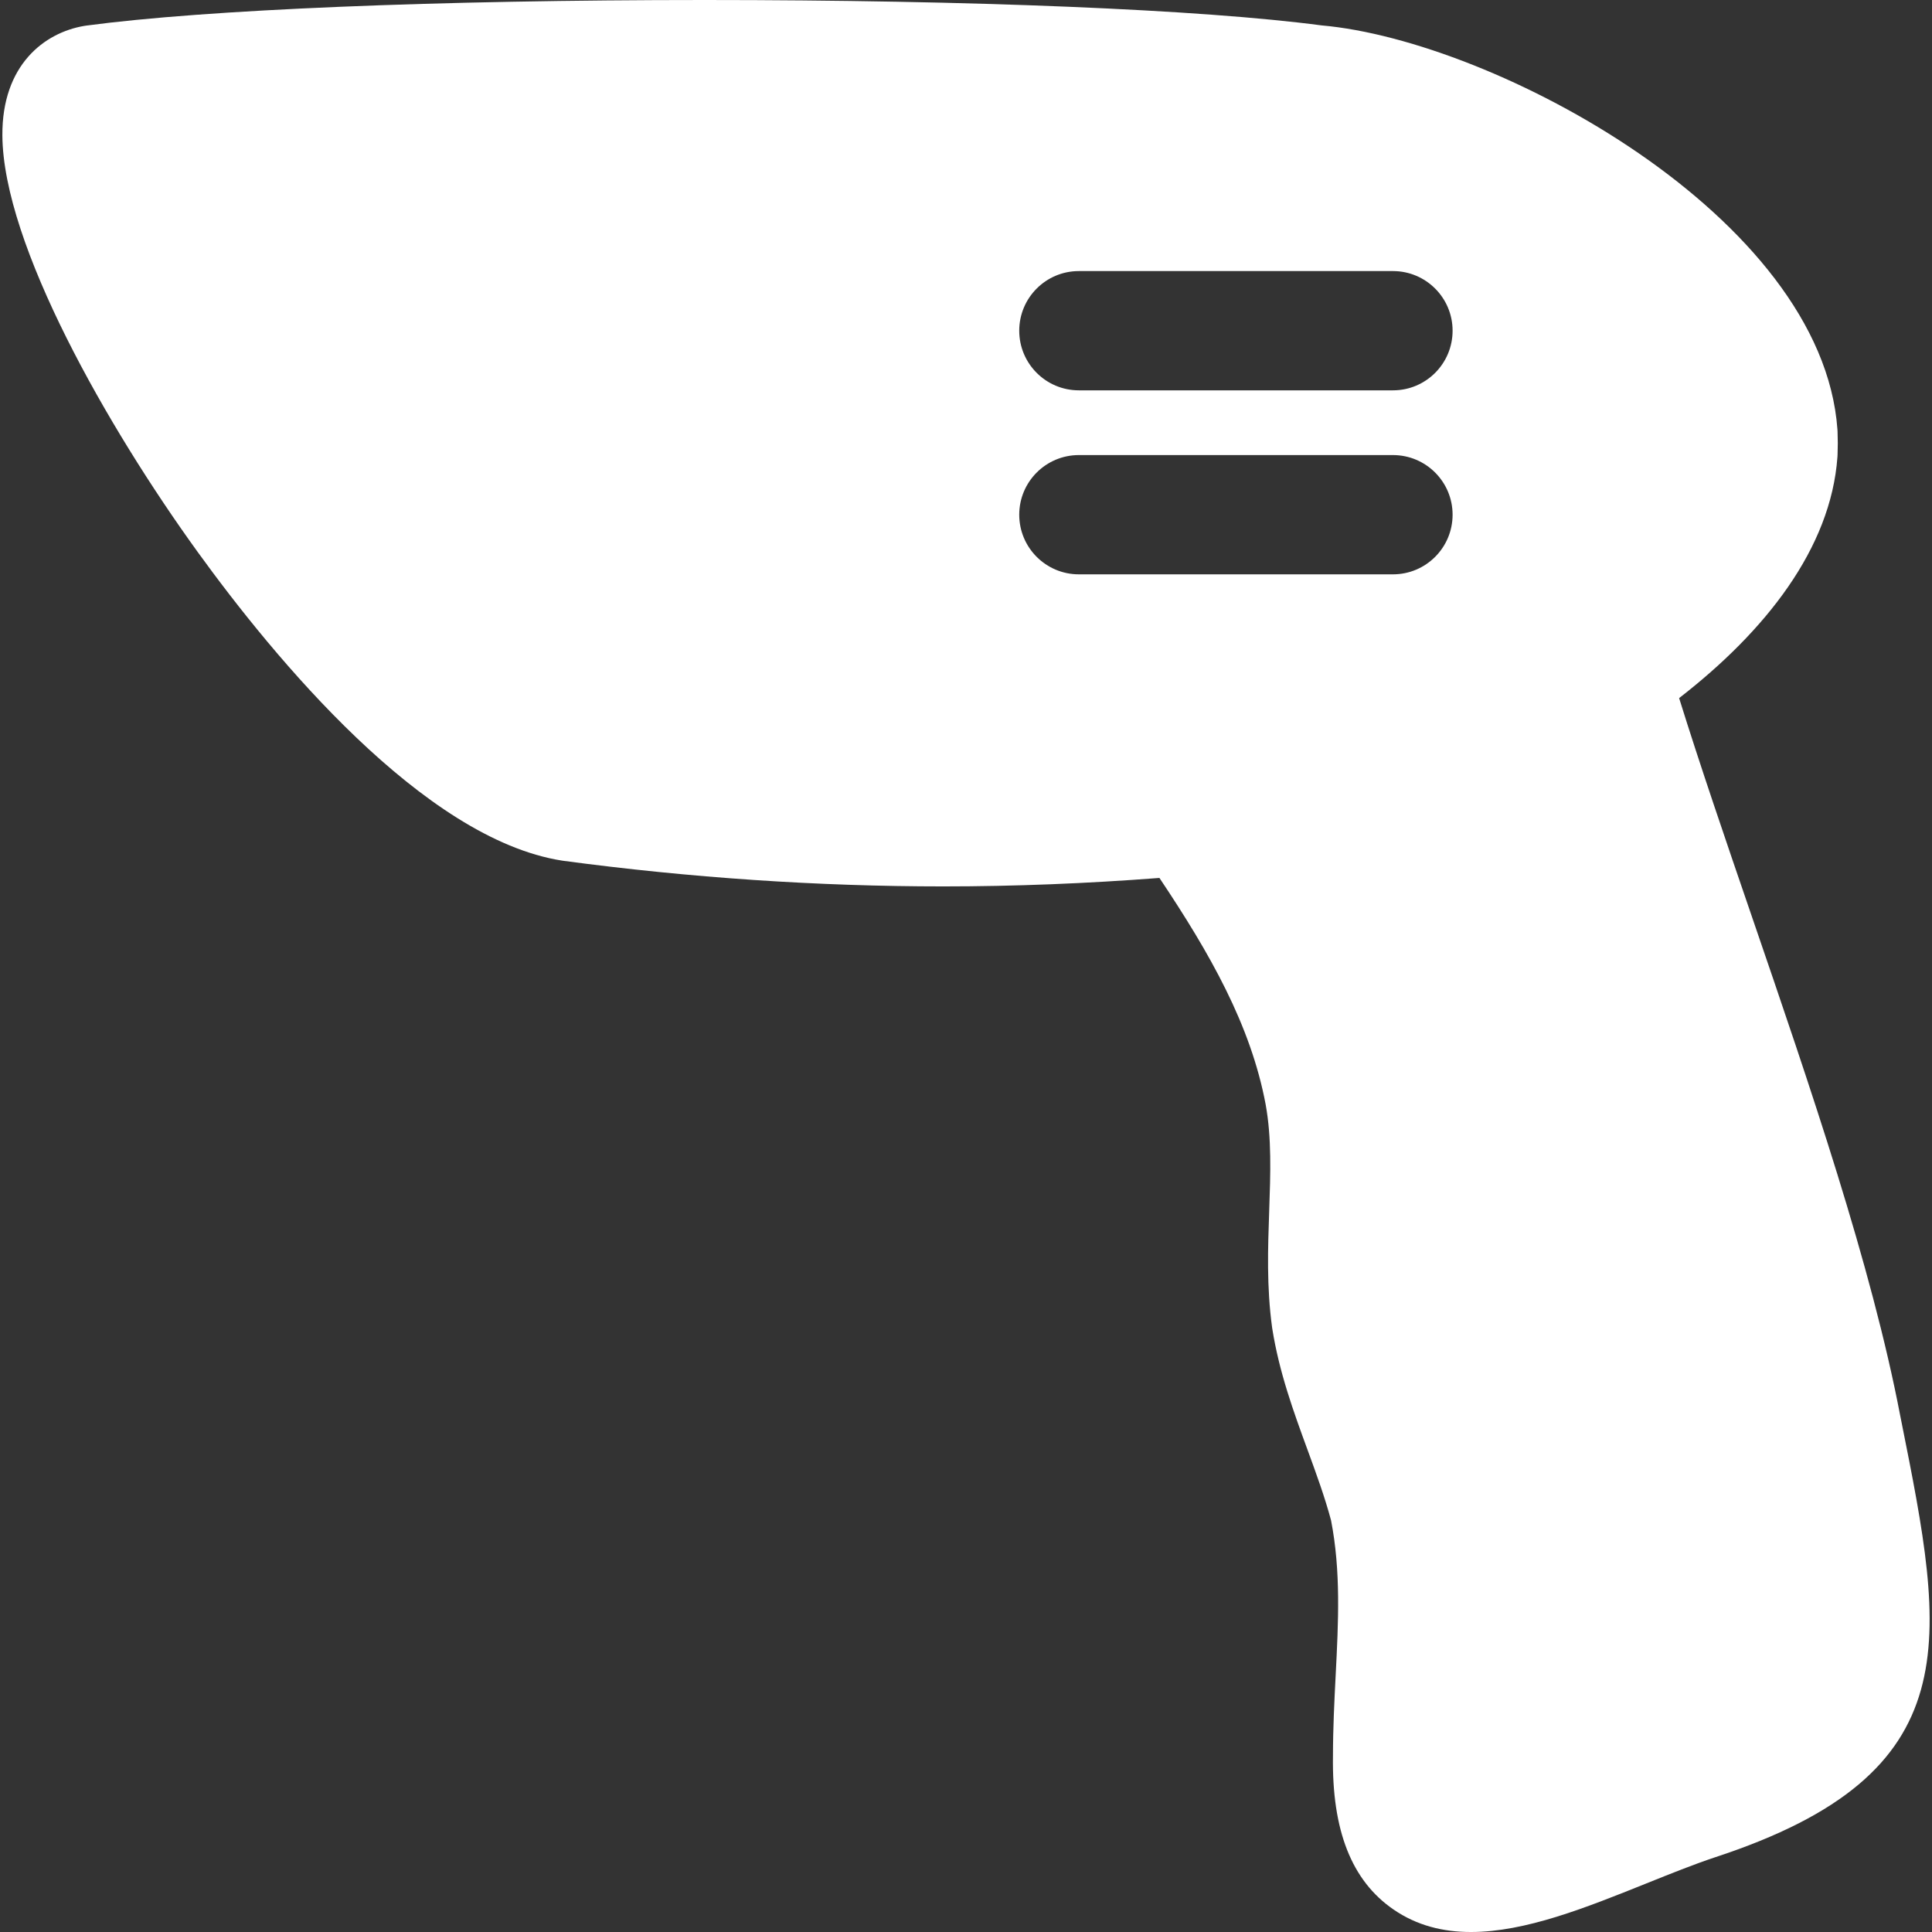
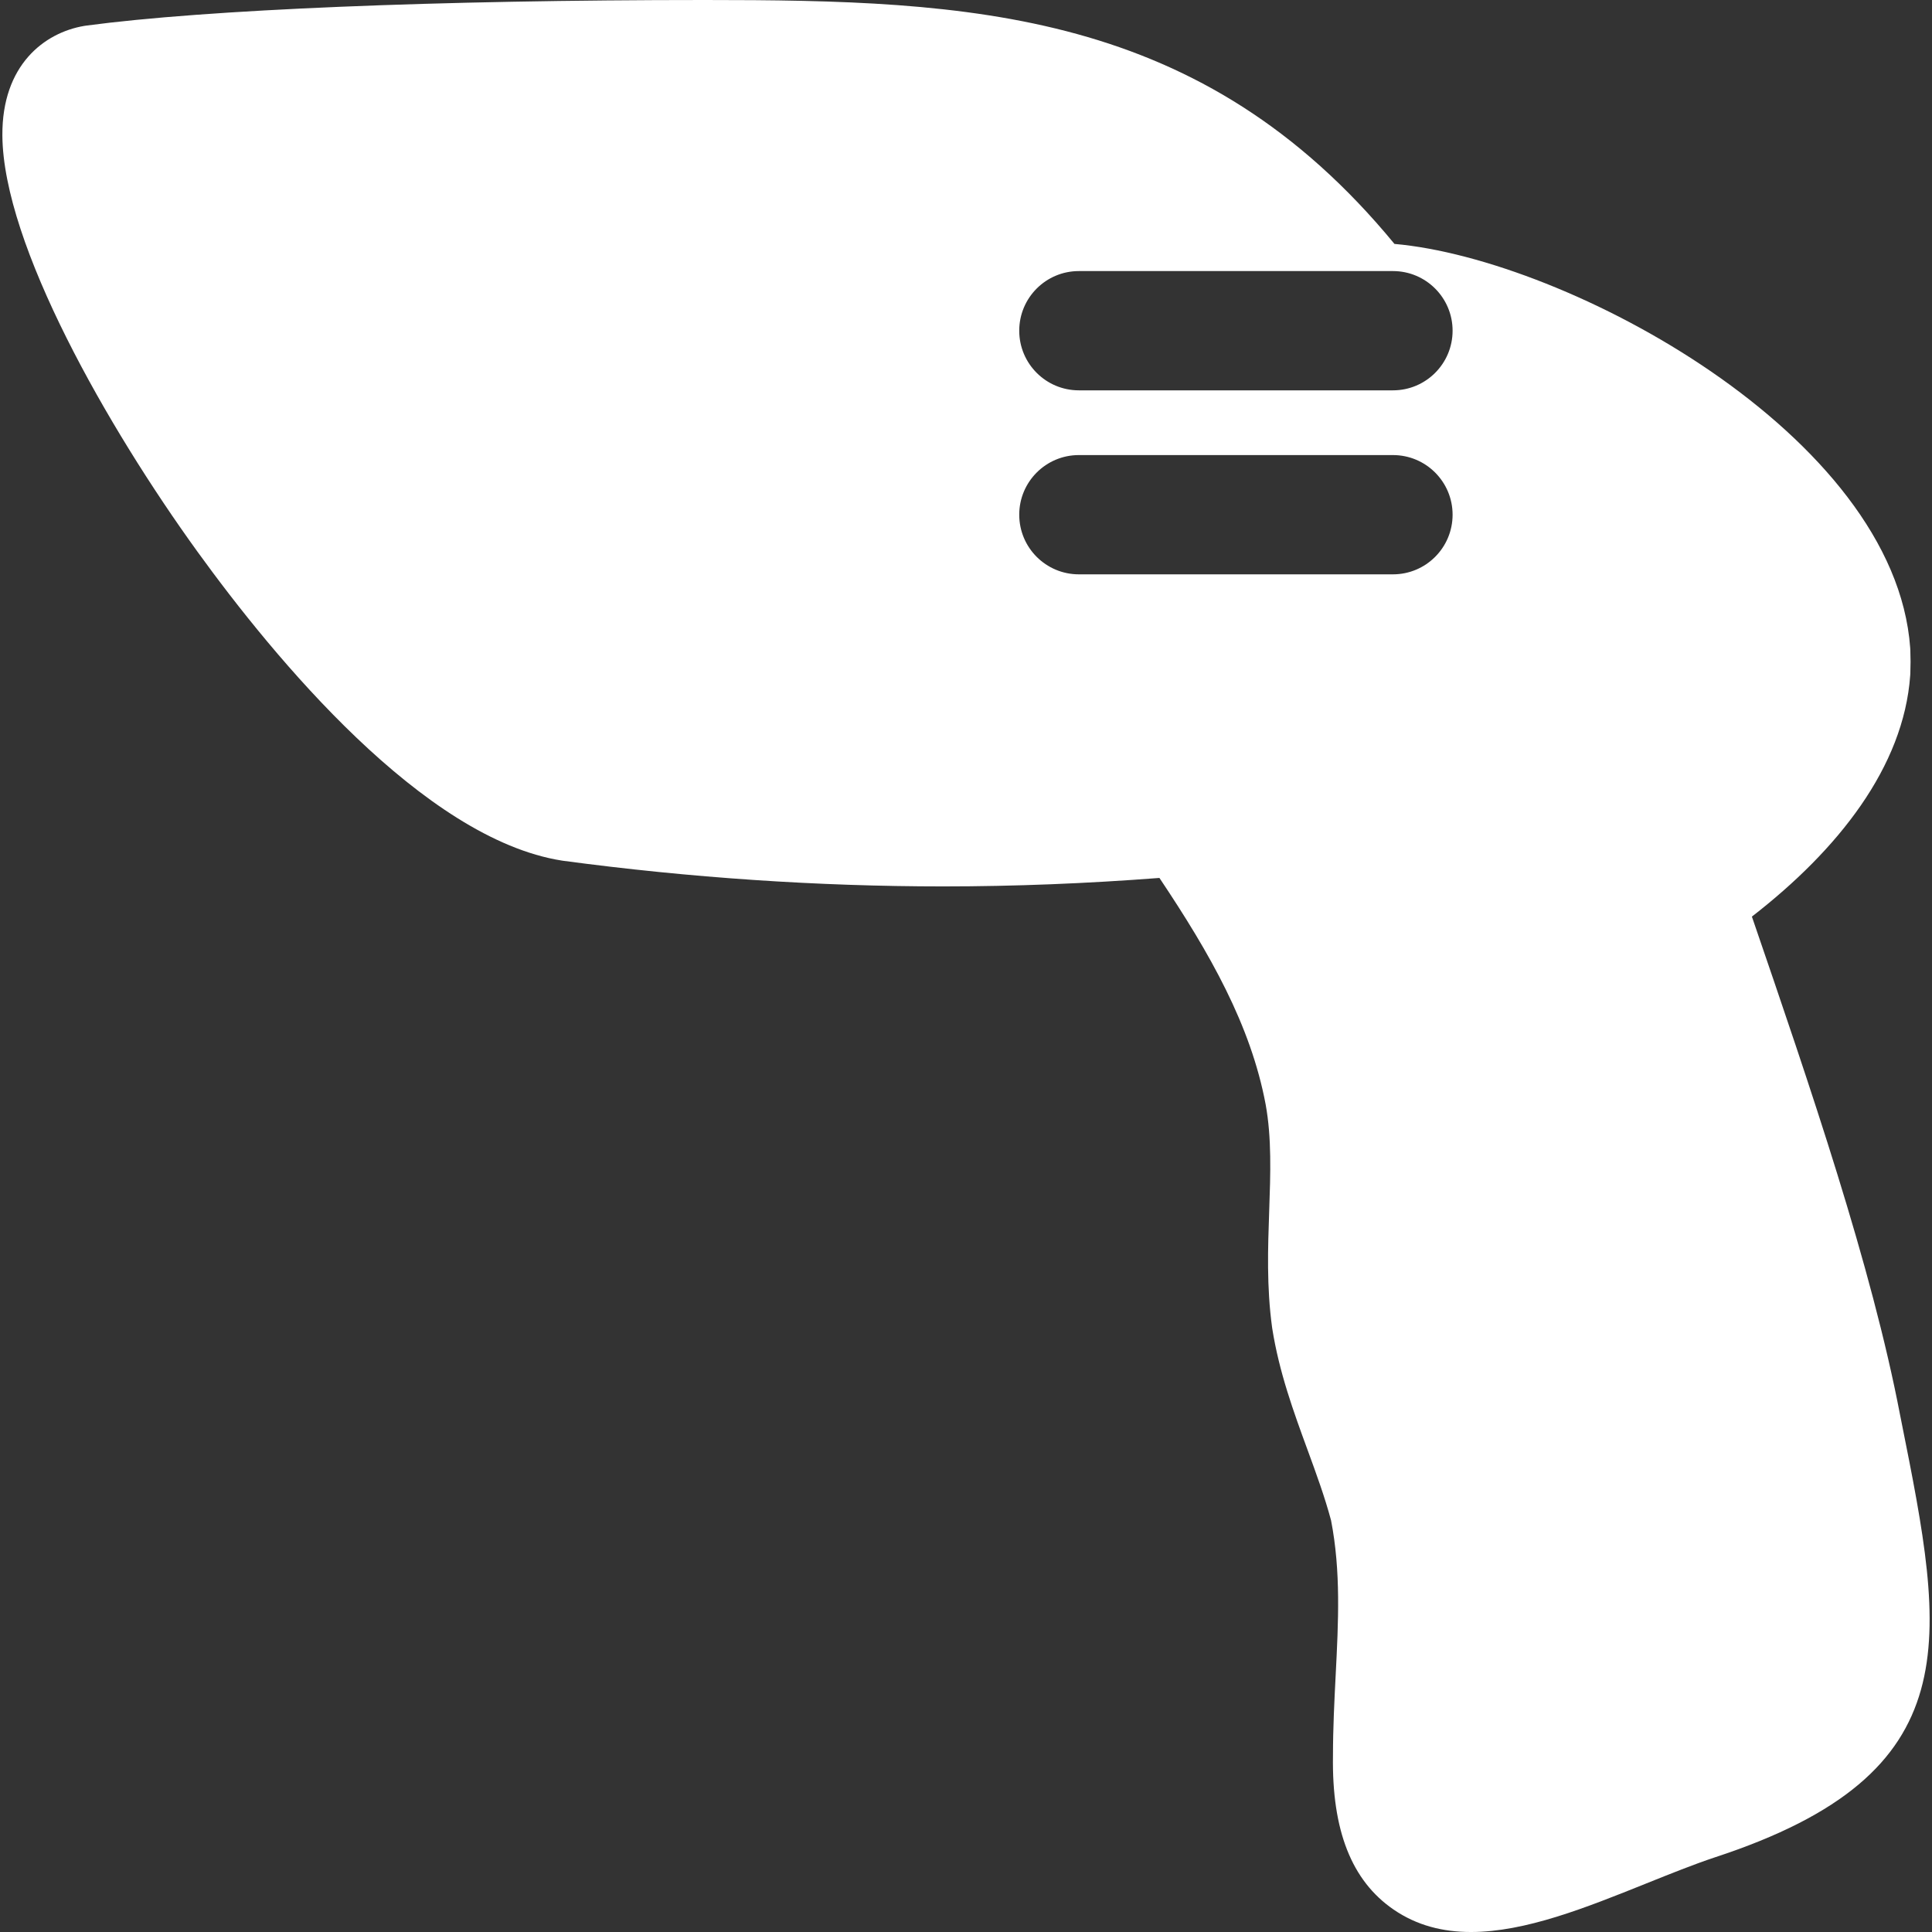
<svg xmlns="http://www.w3.org/2000/svg" version="1.1" id="Capa_1" x="0px" y="0px" viewBox="0 0 323.963 323.963" style="enable-background:new 0 0 323.963 323.963;" xml:space="preserve" width="512px" height="512px">
  <rect x="0" y="0" width="323.963" height="323.963" fill="#333333" stroke="none" />
-   <path d="M318.814,238.284l-0.186-0.926c-4.807-25.138-15.004-54.888-24.866-83.659c-4.433-12.933-8.666-25.297-12.203-36.639  c14.439-11.191,25.445-25.079,26.546-40.431l0.02-0.363c0.053-1.512,0.053-2.385,0-3.896l-0.02-0.361  c-2.552-35.706-57.473-65.196-86.481-67.747C201.471,1.593,162.83,0,118.154,0C73.302,0,34.536,1.605,14.453,4.294l-0.352,0.054  C7.428,5.484,0.322,10.905,0.398,22.709c0.118,18.298,17.705,49.047,32.729,69.82c12.854,17.773,37.887,48.135,61.104,51.779  l0.224,0.033c21.283,2.85,42.717,4.295,63.705,4.295c11.978,0,24.102-0.487,36.258-1.421c8.463,12.645,15.313,24.667,17.811,37.986  c1.02,5.608,0.813,11.563,0.593,17.868c-0.217,6.249-0.441,12.71,0.482,19.483l0.03,0.208c1.16,7.35,3.573,13.945,5.907,20.321  c1.491,4.074,2.901,7.927,3.956,11.863c1.66,8.543,1.229,17.004,0.773,25.956c-0.222,4.344-0.45,8.834-0.453,13.507  c-0.195,12.512,3.119,20.943,10.133,25.771c3.939,2.711,8.332,3.786,13.008,3.786c9.134,0,19.342-4.102,29.324-8.112  c4.121-1.656,8.014-3.22,11.607-4.418C330.627,297.322,326.18,275.1,318.814,238.284z M180.908,45.454h52.667  c5.522,0,10,4.477,10,10c0,5.523-4.478,10-10,10h-52.667c-5.523,0-10-4.477-10-10C170.908,49.931,175.385,45.454,180.908,45.454z   M180.908,96.307c-5.523,0-10-4.477-10-10c0-5.523,4.477-10,10-10h52.667c5.522,0,10,4.477,10,10c0,5.523-4.478,10-10,10H180.908z" fill="#FFFFFF" />
+   <path d="M318.814,238.284l-0.186-0.926c-4.807-25.138-15.004-54.888-24.866-83.659c14.439-11.191,25.445-25.079,26.546-40.431l0.02-0.363c0.053-1.512,0.053-2.385,0-3.896l-0.02-0.361  c-2.552-35.706-57.473-65.196-86.481-67.747C201.471,1.593,162.83,0,118.154,0C73.302,0,34.536,1.605,14.453,4.294l-0.352,0.054  C7.428,5.484,0.322,10.905,0.398,22.709c0.118,18.298,17.705,49.047,32.729,69.82c12.854,17.773,37.887,48.135,61.104,51.779  l0.224,0.033c21.283,2.85,42.717,4.295,63.705,4.295c11.978,0,24.102-0.487,36.258-1.421c8.463,12.645,15.313,24.667,17.811,37.986  c1.02,5.608,0.813,11.563,0.593,17.868c-0.217,6.249-0.441,12.71,0.482,19.483l0.03,0.208c1.16,7.35,3.573,13.945,5.907,20.321  c1.491,4.074,2.901,7.927,3.956,11.863c1.66,8.543,1.229,17.004,0.773,25.956c-0.222,4.344-0.45,8.834-0.453,13.507  c-0.195,12.512,3.119,20.943,10.133,25.771c3.939,2.711,8.332,3.786,13.008,3.786c9.134,0,19.342-4.102,29.324-8.112  c4.121-1.656,8.014-3.22,11.607-4.418C330.627,297.322,326.18,275.1,318.814,238.284z M180.908,45.454h52.667  c5.522,0,10,4.477,10,10c0,5.523-4.478,10-10,10h-52.667c-5.523,0-10-4.477-10-10C170.908,49.931,175.385,45.454,180.908,45.454z   M180.908,96.307c-5.523,0-10-4.477-10-10c0-5.523,4.477-10,10-10h52.667c5.522,0,10,4.477,10,10c0,5.523-4.478,10-10,10H180.908z" fill="#FFFFFF" />
  <g>
</g>
  <g>
</g>
  <g>
</g>
  <g>
</g>
  <g>
</g>
  <g>
</g>
  <g>
</g>
  <g>
</g>
  <g>
</g>
  <g>
</g>
  <g>
</g>
  <g>
</g>
  <g>
</g>
  <g>
</g>
  <g>
</g>
</svg>